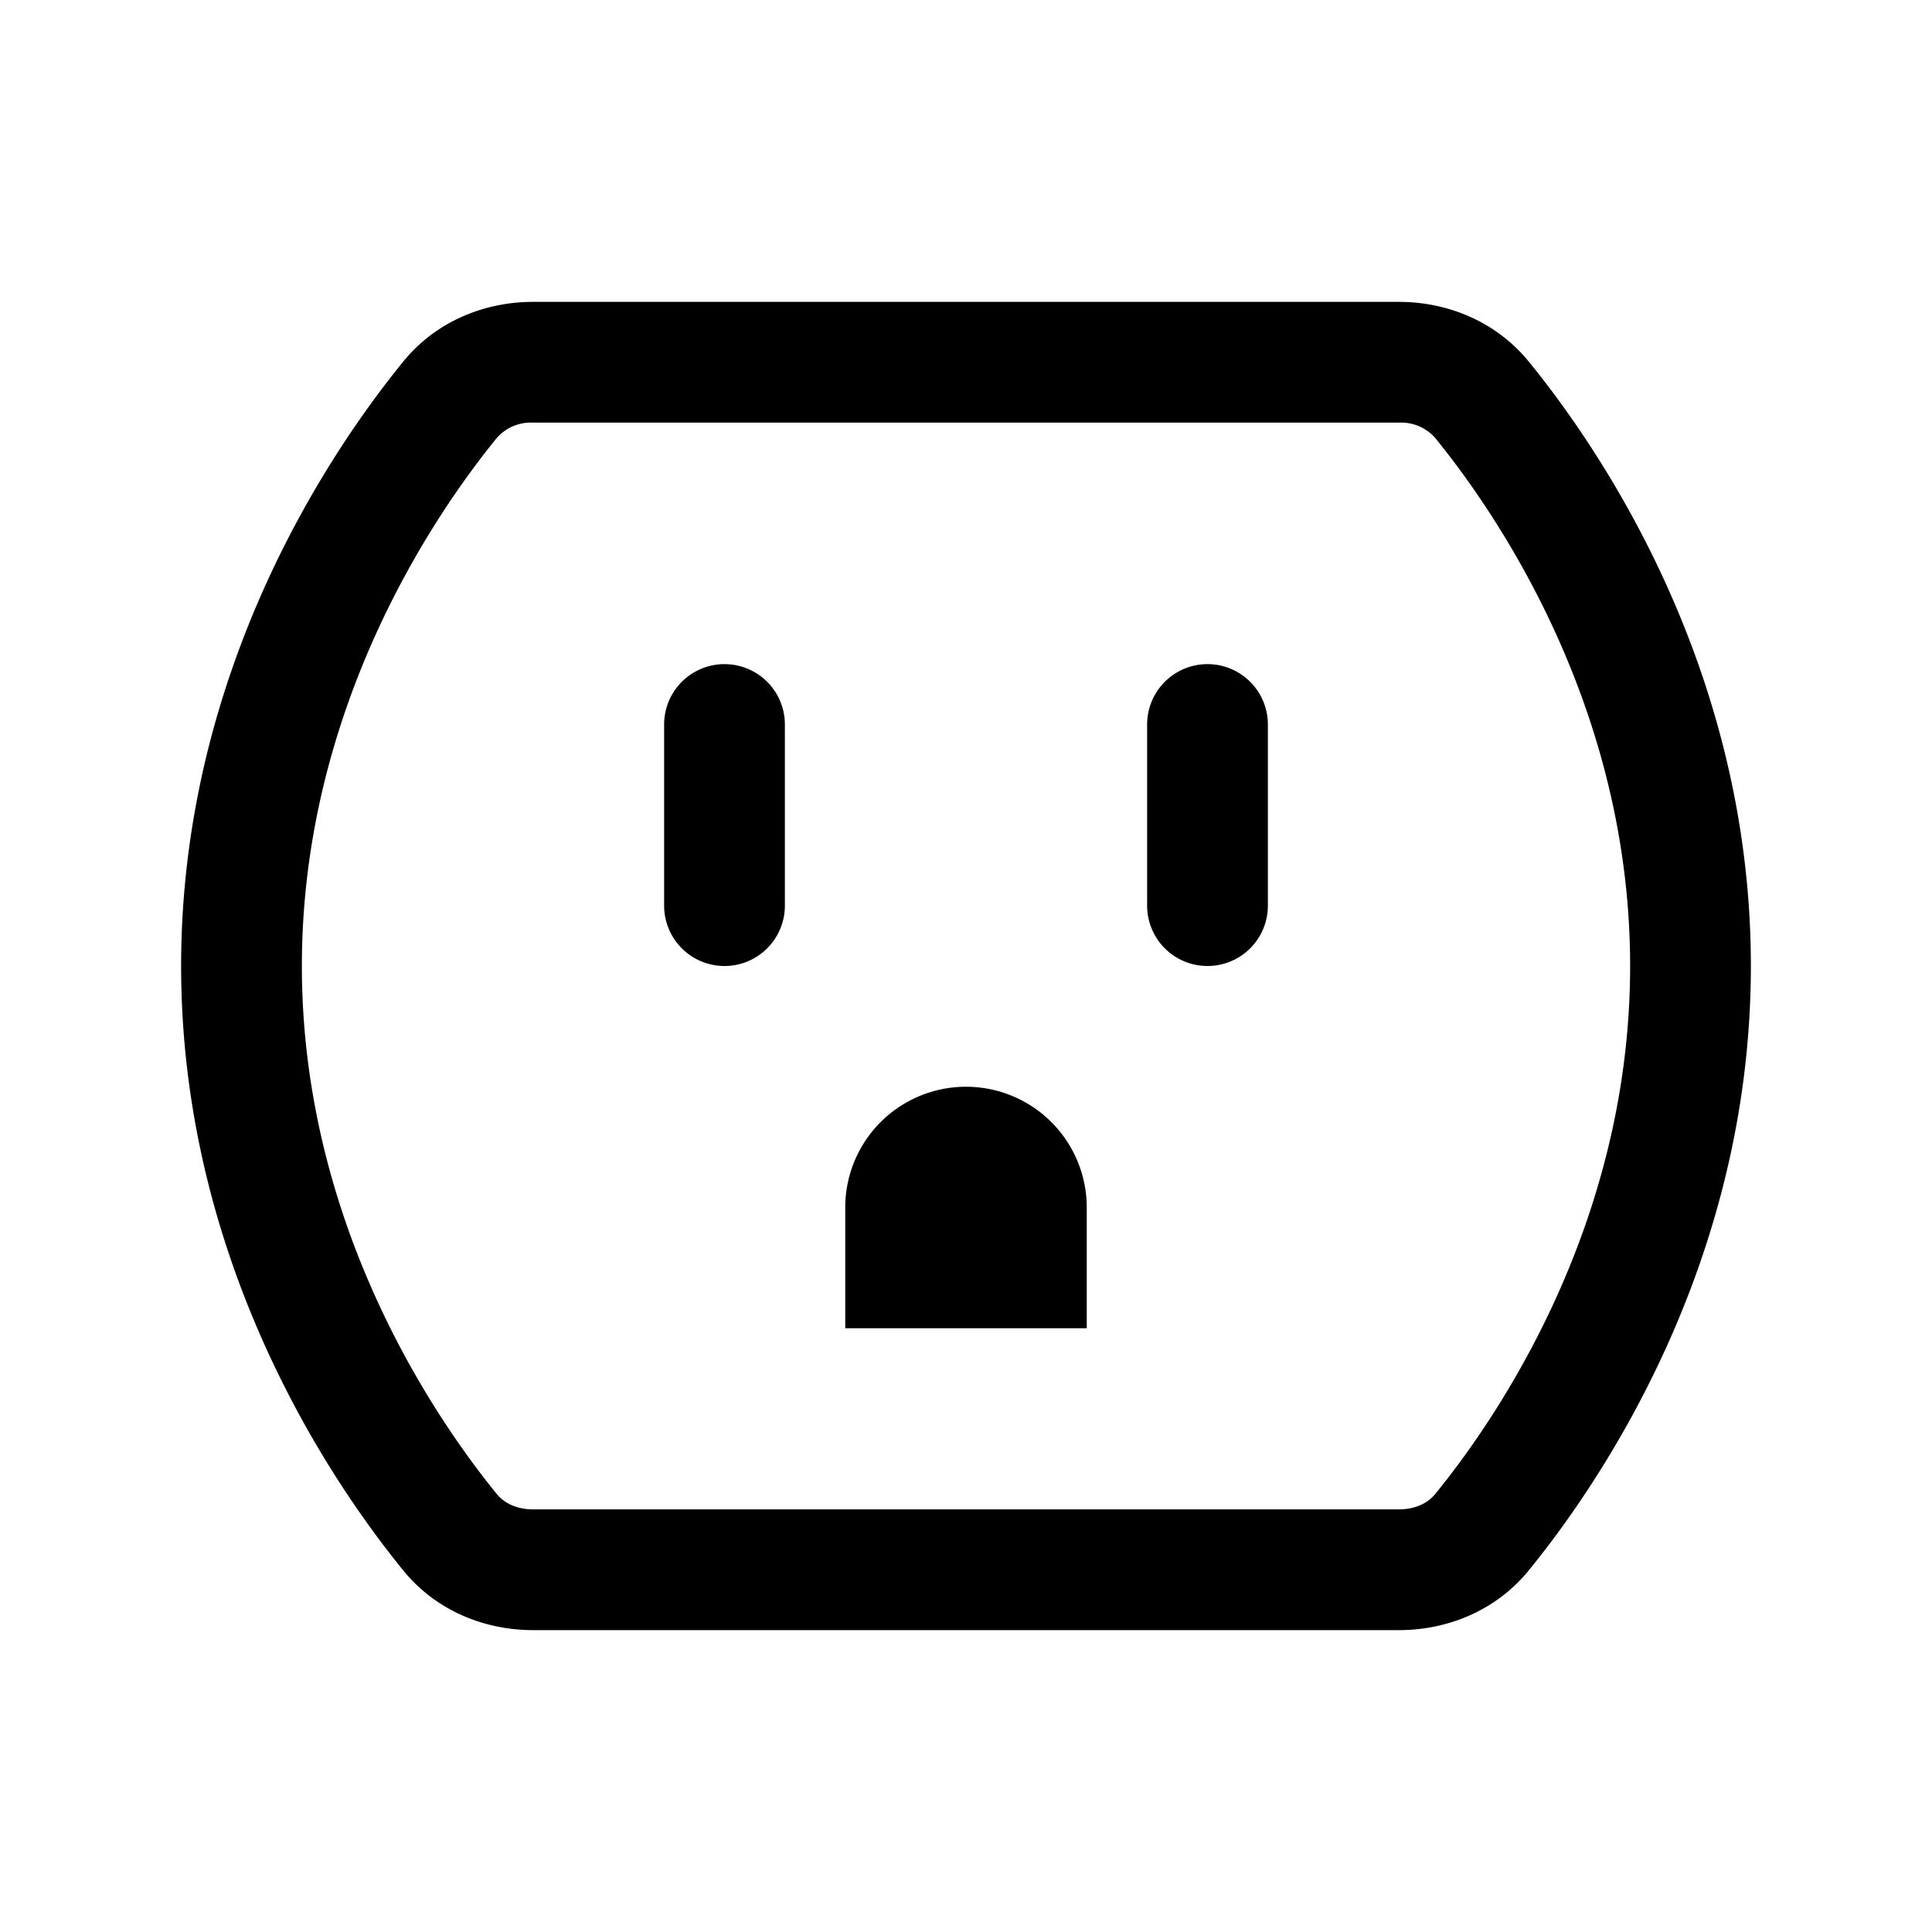
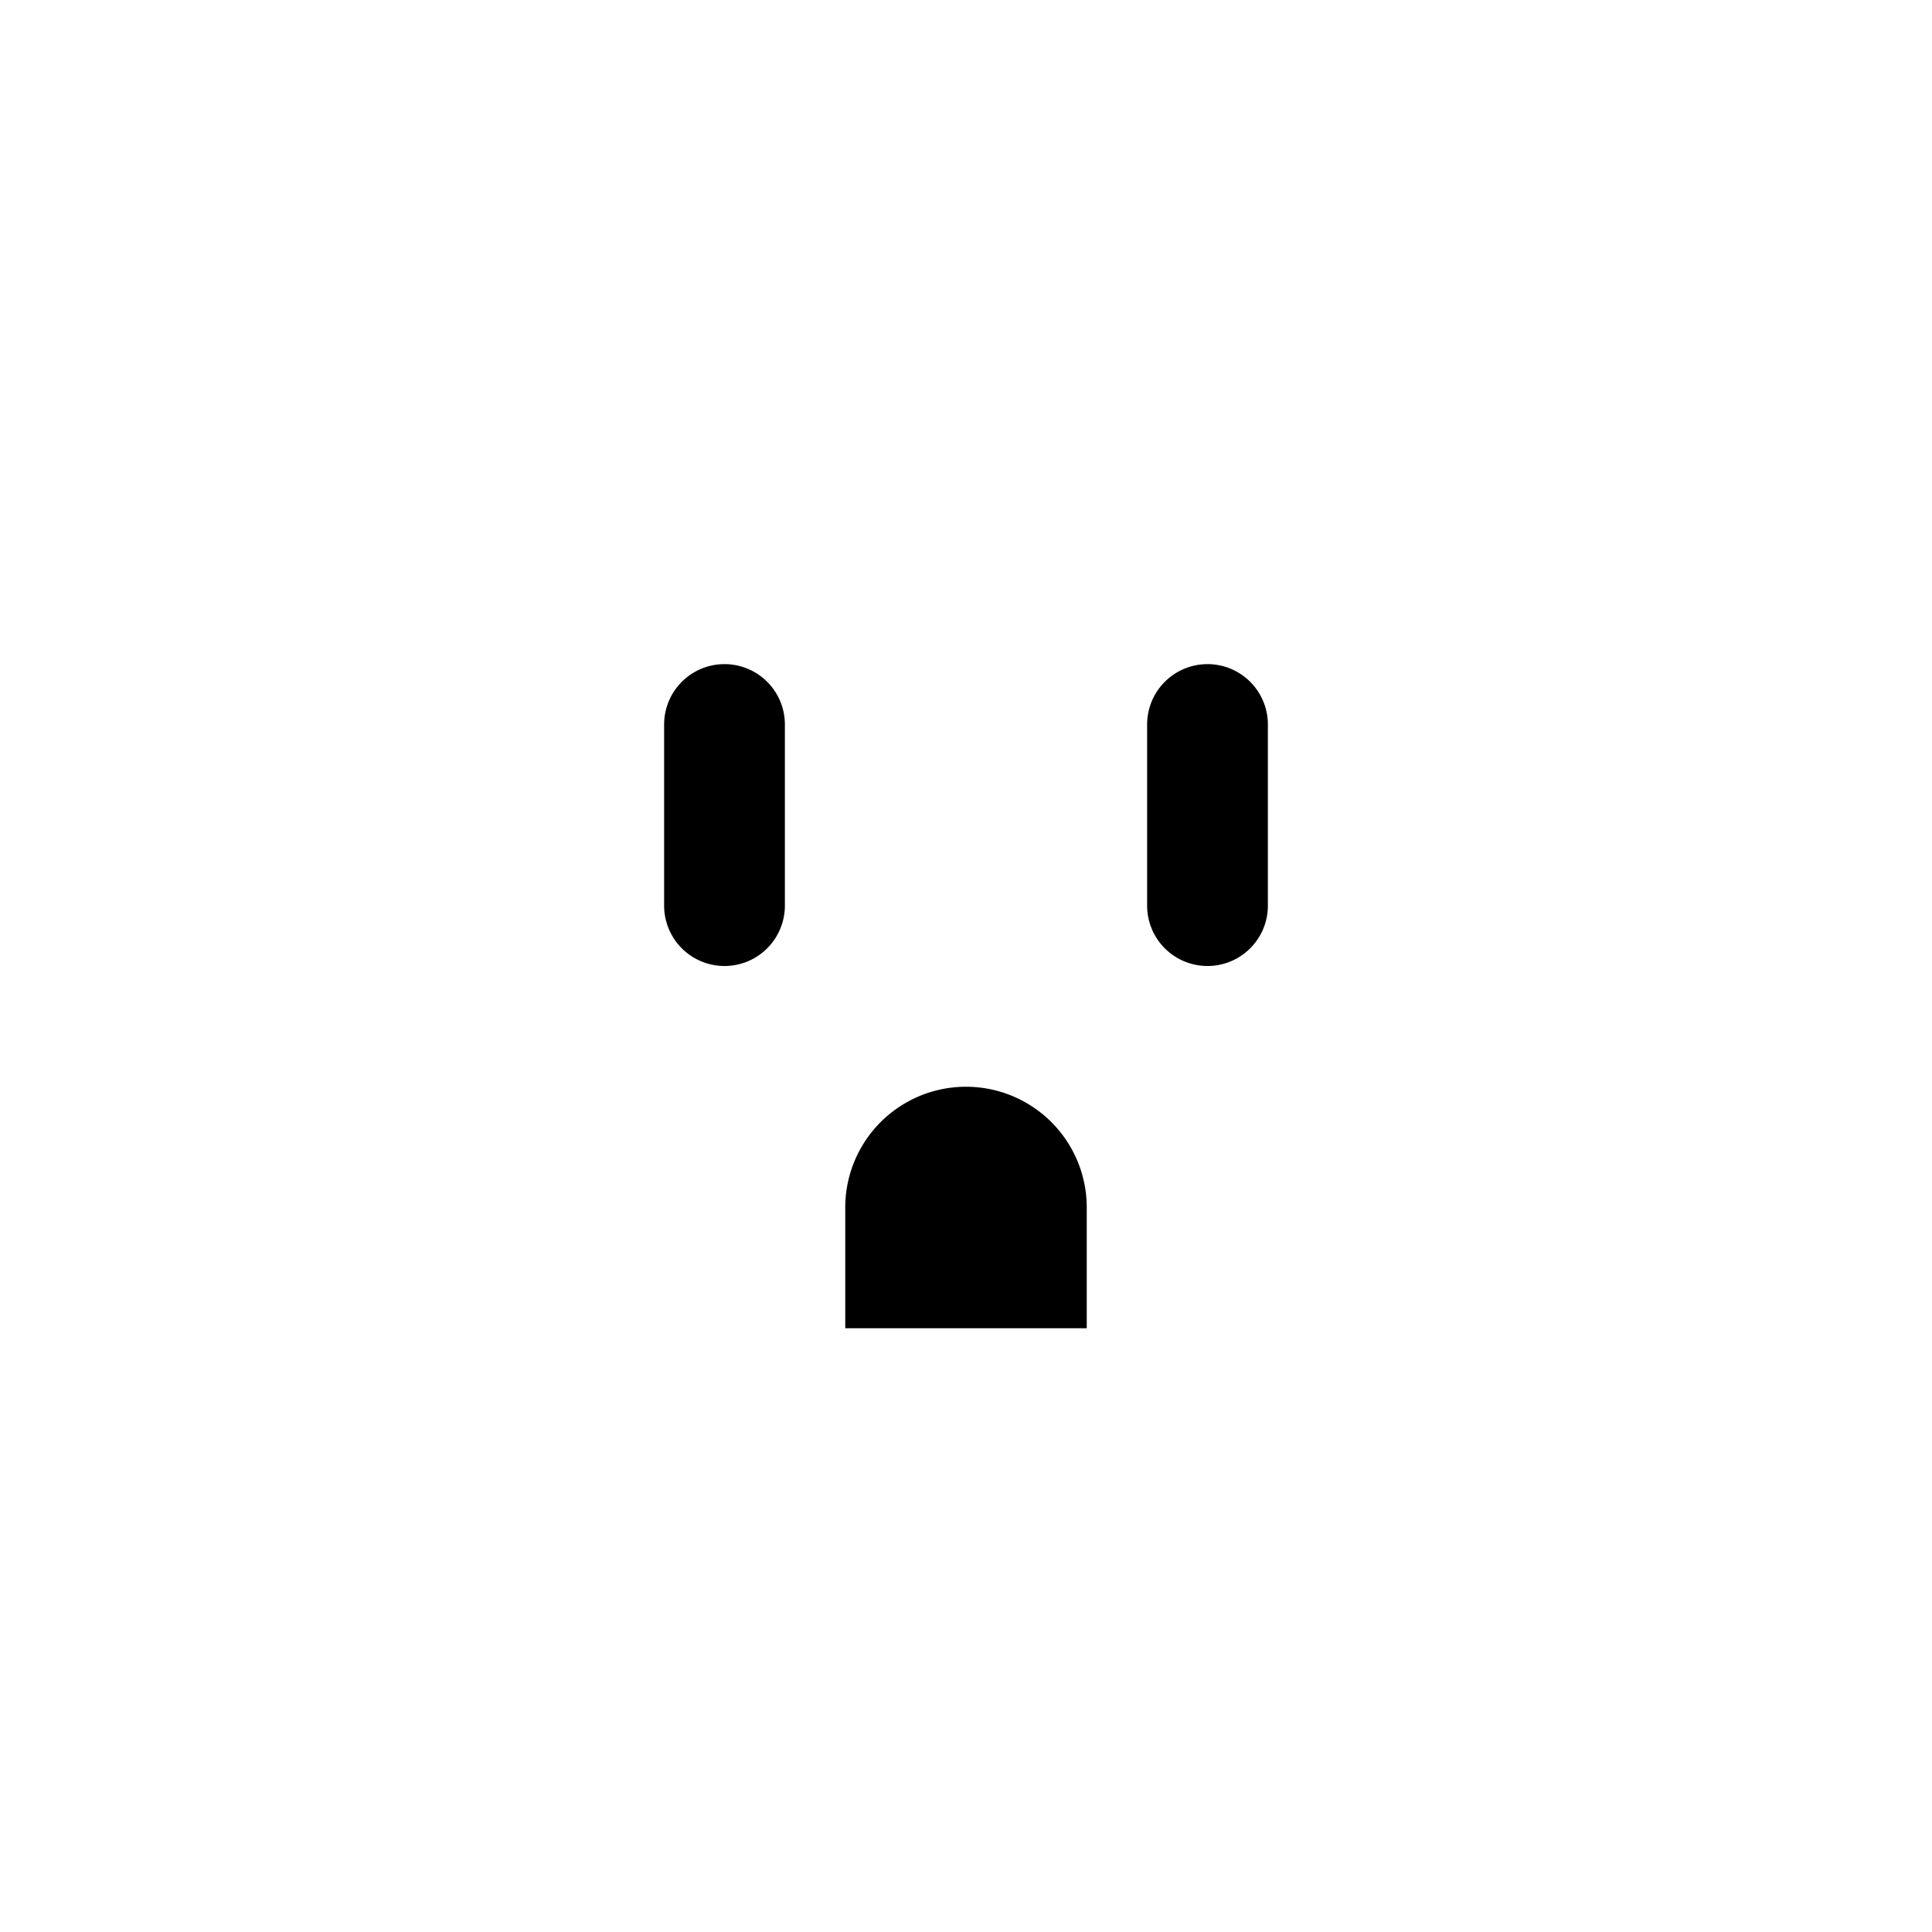
<svg xmlns="http://www.w3.org/2000/svg" class="bi bi-outlet" width="1em" height="1em" viewBox="0 0 16 16" fill="currentColor">
-   <path fill-rule="evenodd" d="M3.34 2.994c.275-.338.68-.494 1.074-.494h7.172c.393 0 .798.156 1.074.494.578.708 1.84 2.534 1.84 5.006 0 2.472-1.262 4.297-1.84 5.006-.276.338-.68.494-1.074.494H4.414c-.394 0-.799-.156-1.074-.494C2.762 12.297 1.5 10.472 1.5 8c0-2.472 1.262-4.297 1.84-5.006zm1.074.506a.376.376 0 00-.299.126C3.599 4.259 2.5 5.863 2.5 8c0 2.137 1.099 3.74 1.615 4.374.06.073.163.126.3.126h7.17c.137 0 .24-.053.3-.126.516-.633 1.615-2.237 1.615-4.374 0-2.137-1.099-3.74-1.615-4.374a.376.376 0 00-.3-.126h-7.17z" clip-rule="evenodd" />
  <path fill-rule="evenodd" d="M6 5.5a.5.5 0 01.5.5v1.5a.5.5 0 01-1 0V6a.5.5 0 01.5-.5zm4 0a.5.5 0 01.5.5v1.5a.5.5 0 01-1 0V6a.5.5 0 01.5-.5z" clip-rule="evenodd" />
  <path d="M7 10v1h2v-1a1 1 0 00-2 0z" />
</svg>